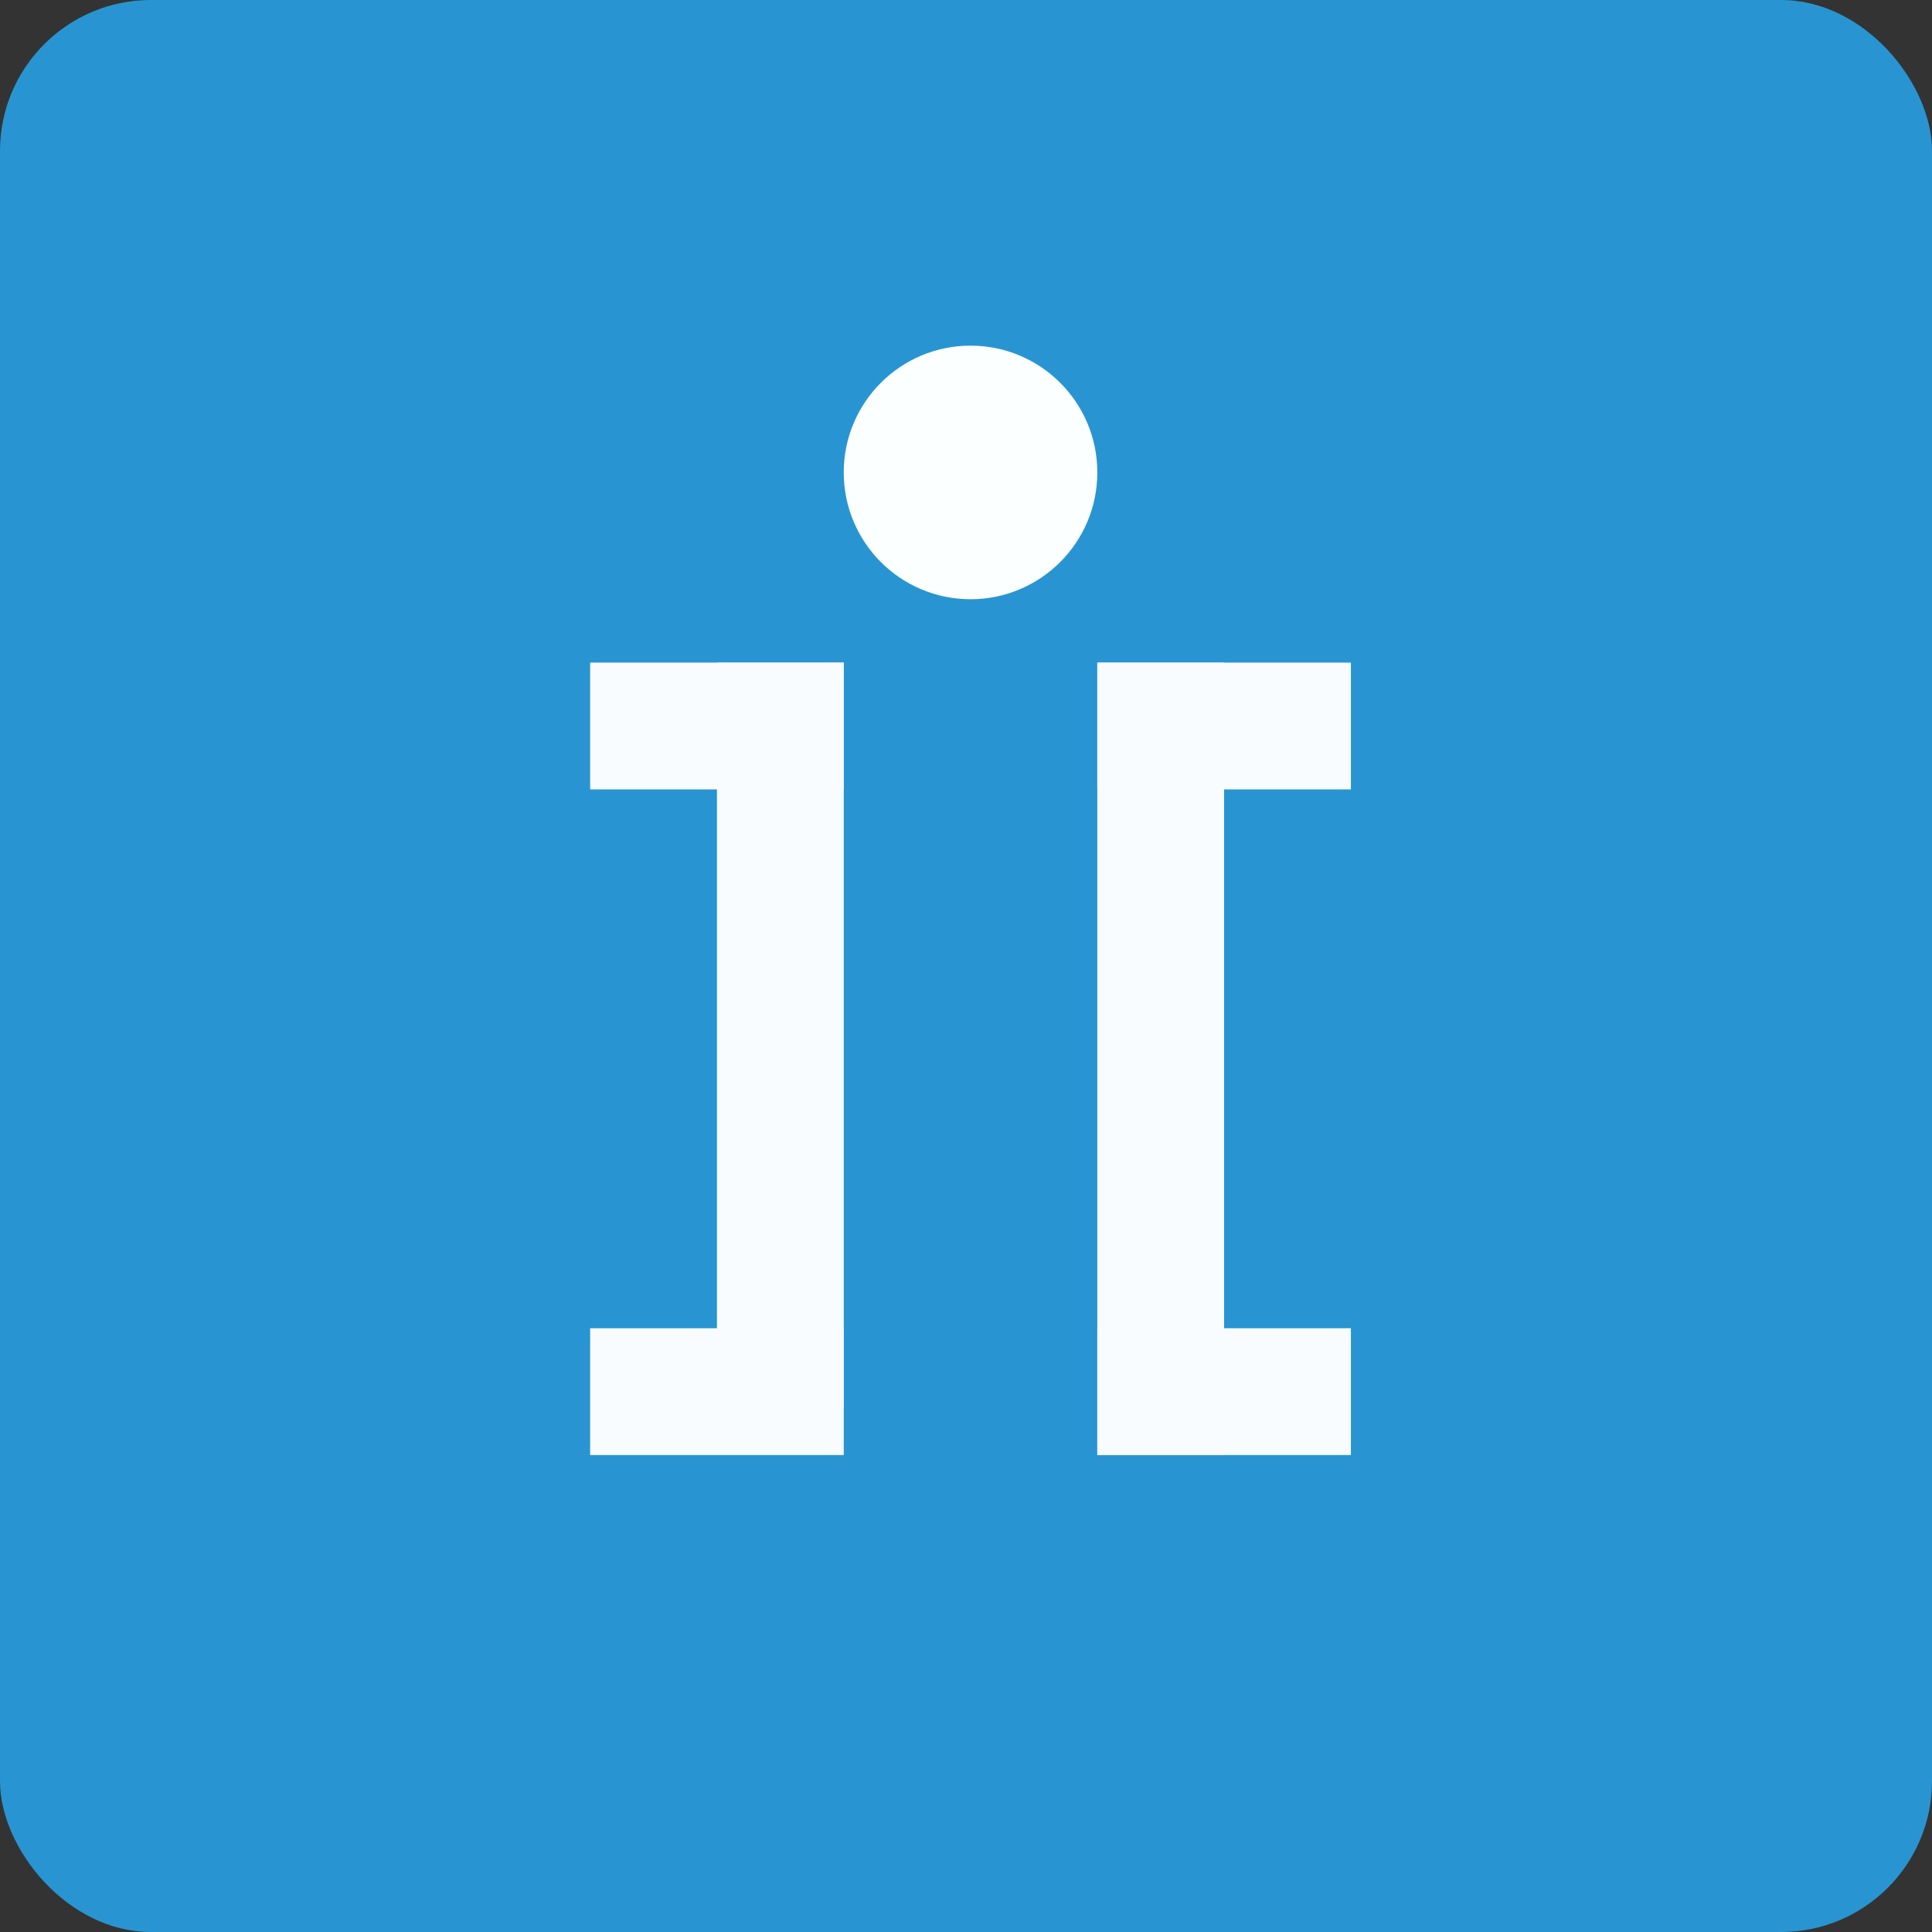
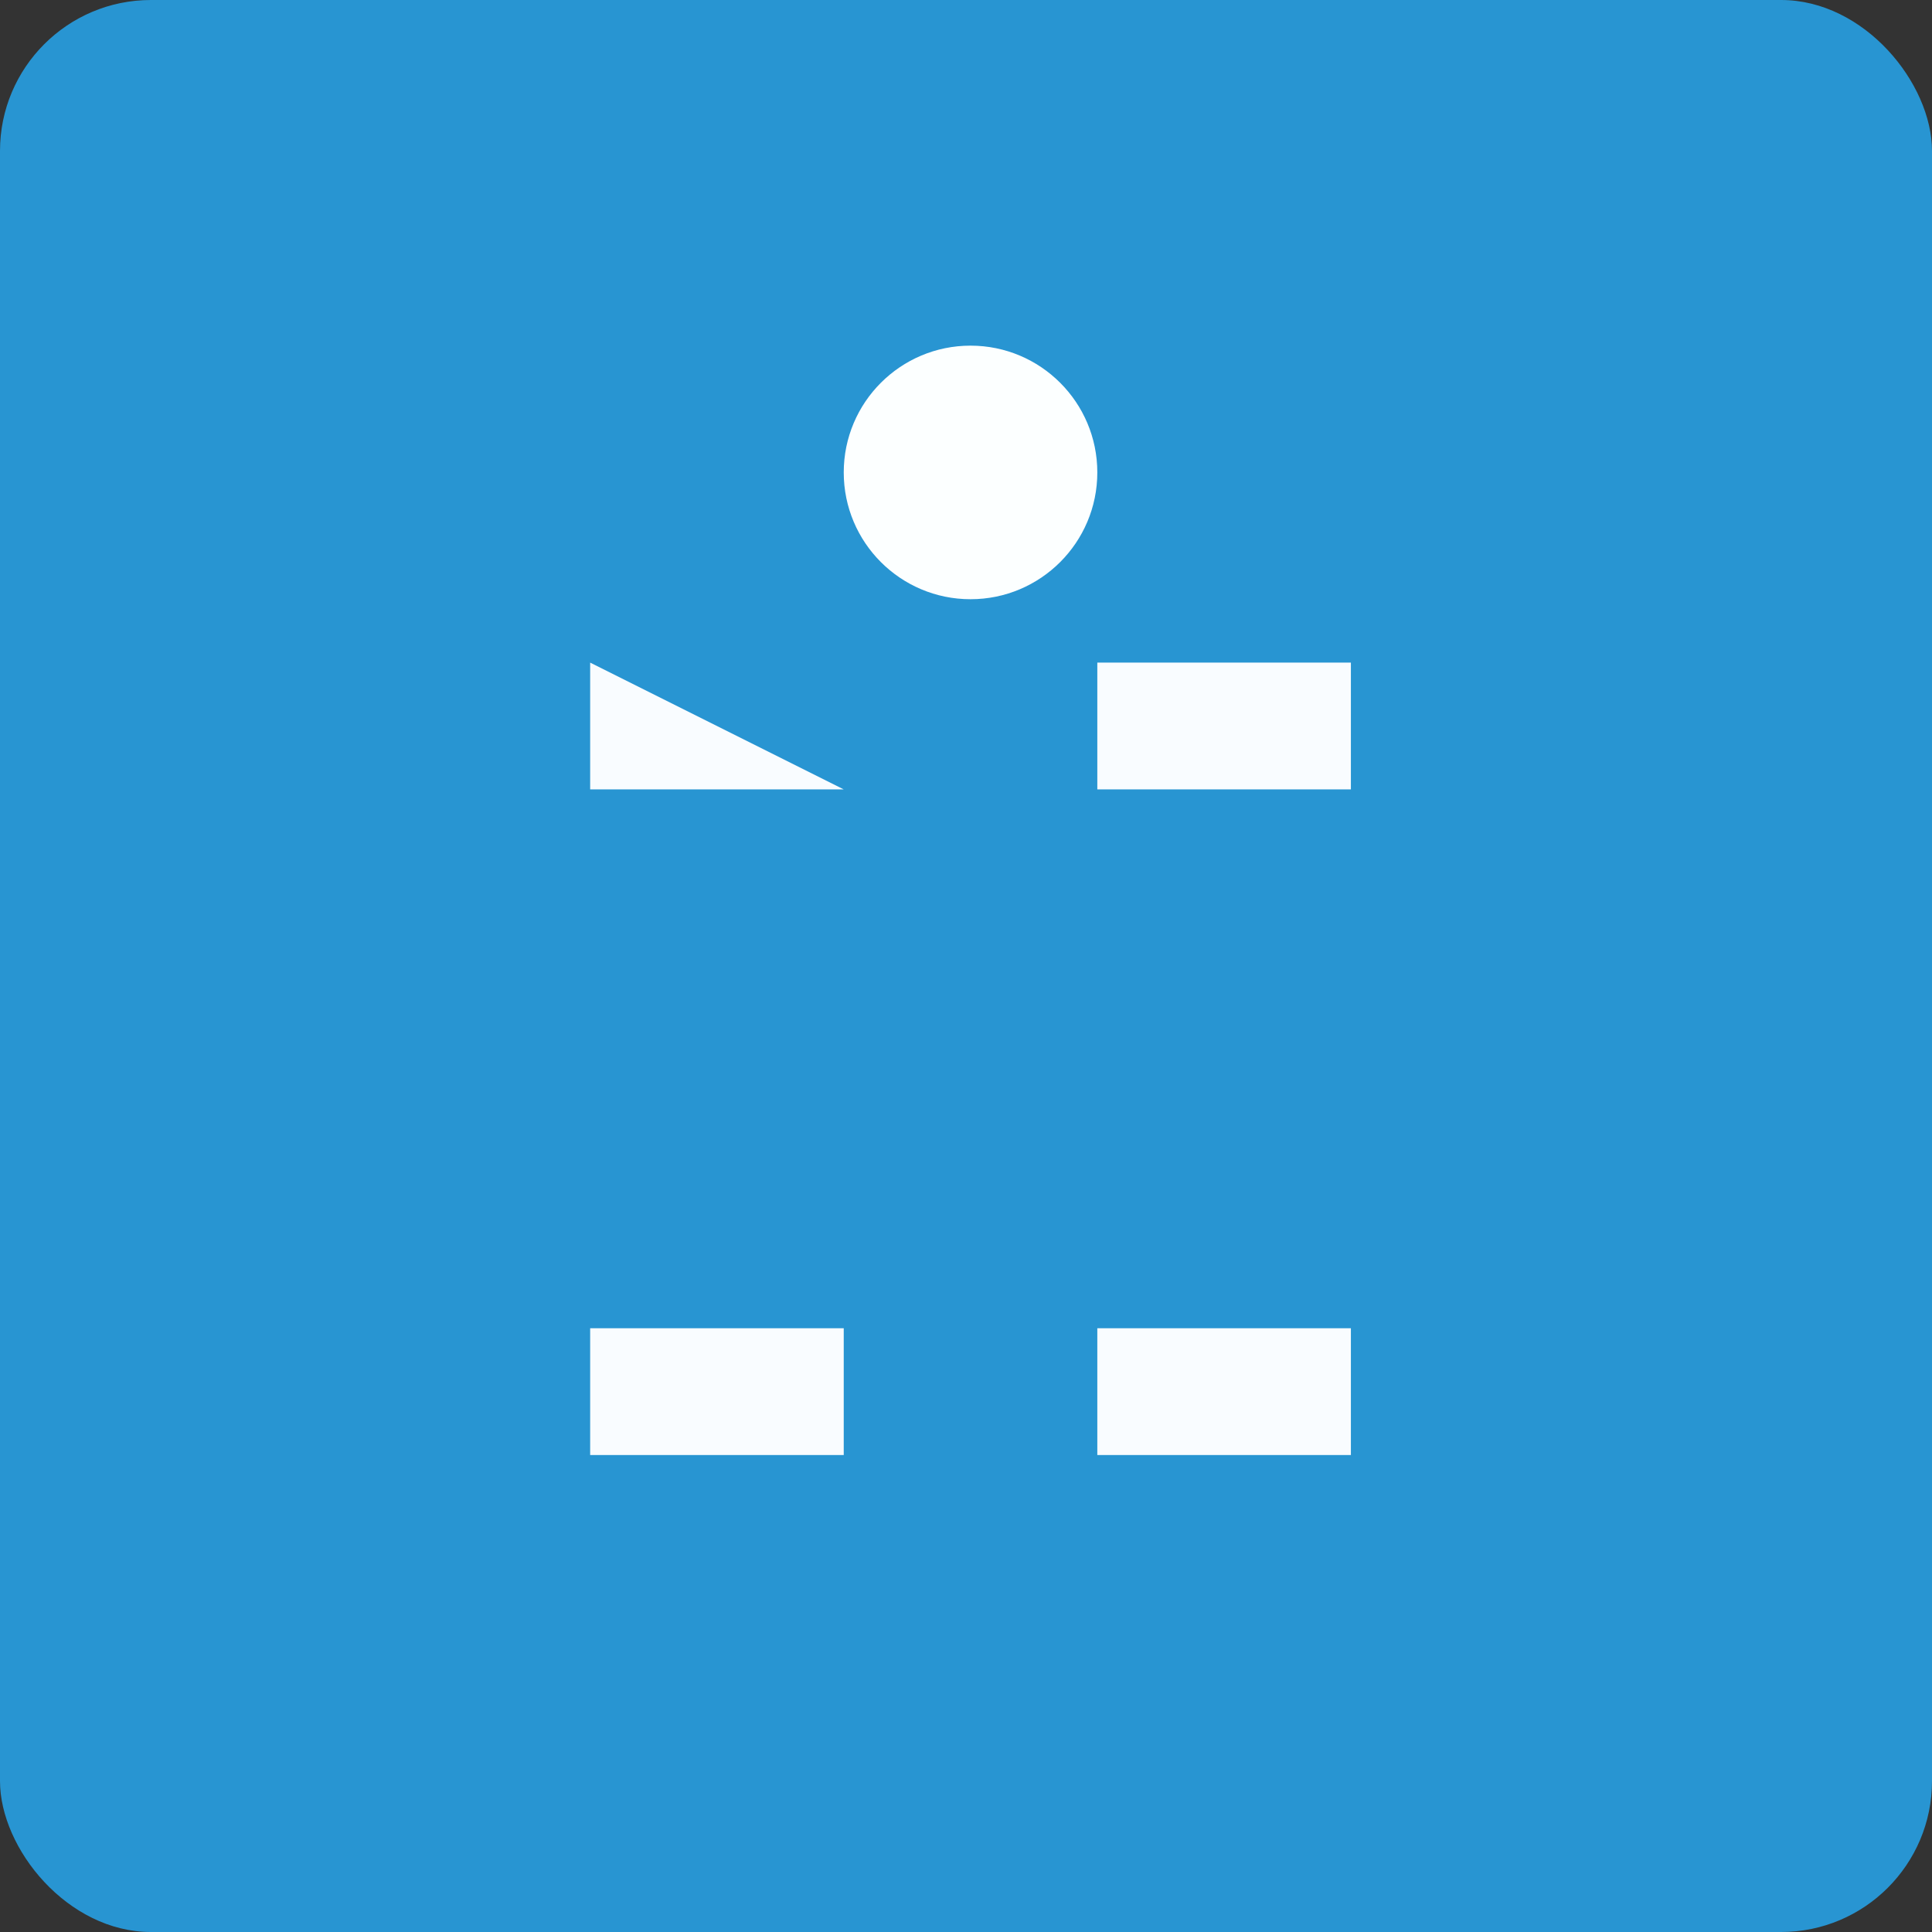
<svg xmlns="http://www.w3.org/2000/svg" width="64px" height="64px" viewBox="0 0 64 64" version="1.1">
  <rect x="0" y="0" width="64" height="64" fill="#333333" stroke="none" />
  <title>8177246d611e431234f9d23a54f3172f1725517371528</title>
  <g id="头像" stroke="none" stroke-width="1" fill="none" fill-rule="evenodd">
    <g id="8177246d611e431234f9d23a54f3172f1725517371528" fill-rule="nonzero">
      <rect id="矩形" fill="#2895D2" x="0" y="0" width="64" height="64" rx="5" />
-       <polyline id="路径" fill="#2895D2" points="2.75 2 61.55 2 61.55 60.8 2.75 60.8 2.75 2" />
      <circle id="椭圆形" fill="#FCFFFF" cx="32.15" cy="15.65" r="4.2" />
-       <path d="M19.55,21.95 L27.95,21.95 L27.95,26.15 L19.55,26.15 L19.55,21.95 M44.75,21.95 L36.35,21.95 L36.35,26.15 L44.75,26.15 L44.75,21.95 M19.55,44 L27.95,44 L27.95,48.2 L19.55,48.2 L19.55,44 M44.75,44 L36.35,44 L36.35,48.2 L44.75,48.2 L44.75,44" id="形状" fill="#F9FCFF" />
-       <path d="M27.95,21.95 L27.95,46.62 L23.75,46.62 L23.75,21.95 L27.95,21.95 M36.35,21.95 L36.35,48.2 L40.55,48.2 L40.55,21.95 L36.35,21.95" id="形状" fill="#F9FCFE" />
+       <path d="M19.55,21.95 L27.95,26.15 L19.55,26.15 L19.55,21.95 M44.75,21.95 L36.35,21.95 L36.35,26.15 L44.75,26.15 L44.75,21.95 M19.55,44 L27.95,44 L27.95,48.2 L19.55,48.2 L19.55,44 M44.75,44 L36.35,44 L36.35,48.2 L44.75,48.2 L44.75,44" id="形状" fill="#F9FCFF" />
    </g>
  </g>
</svg>